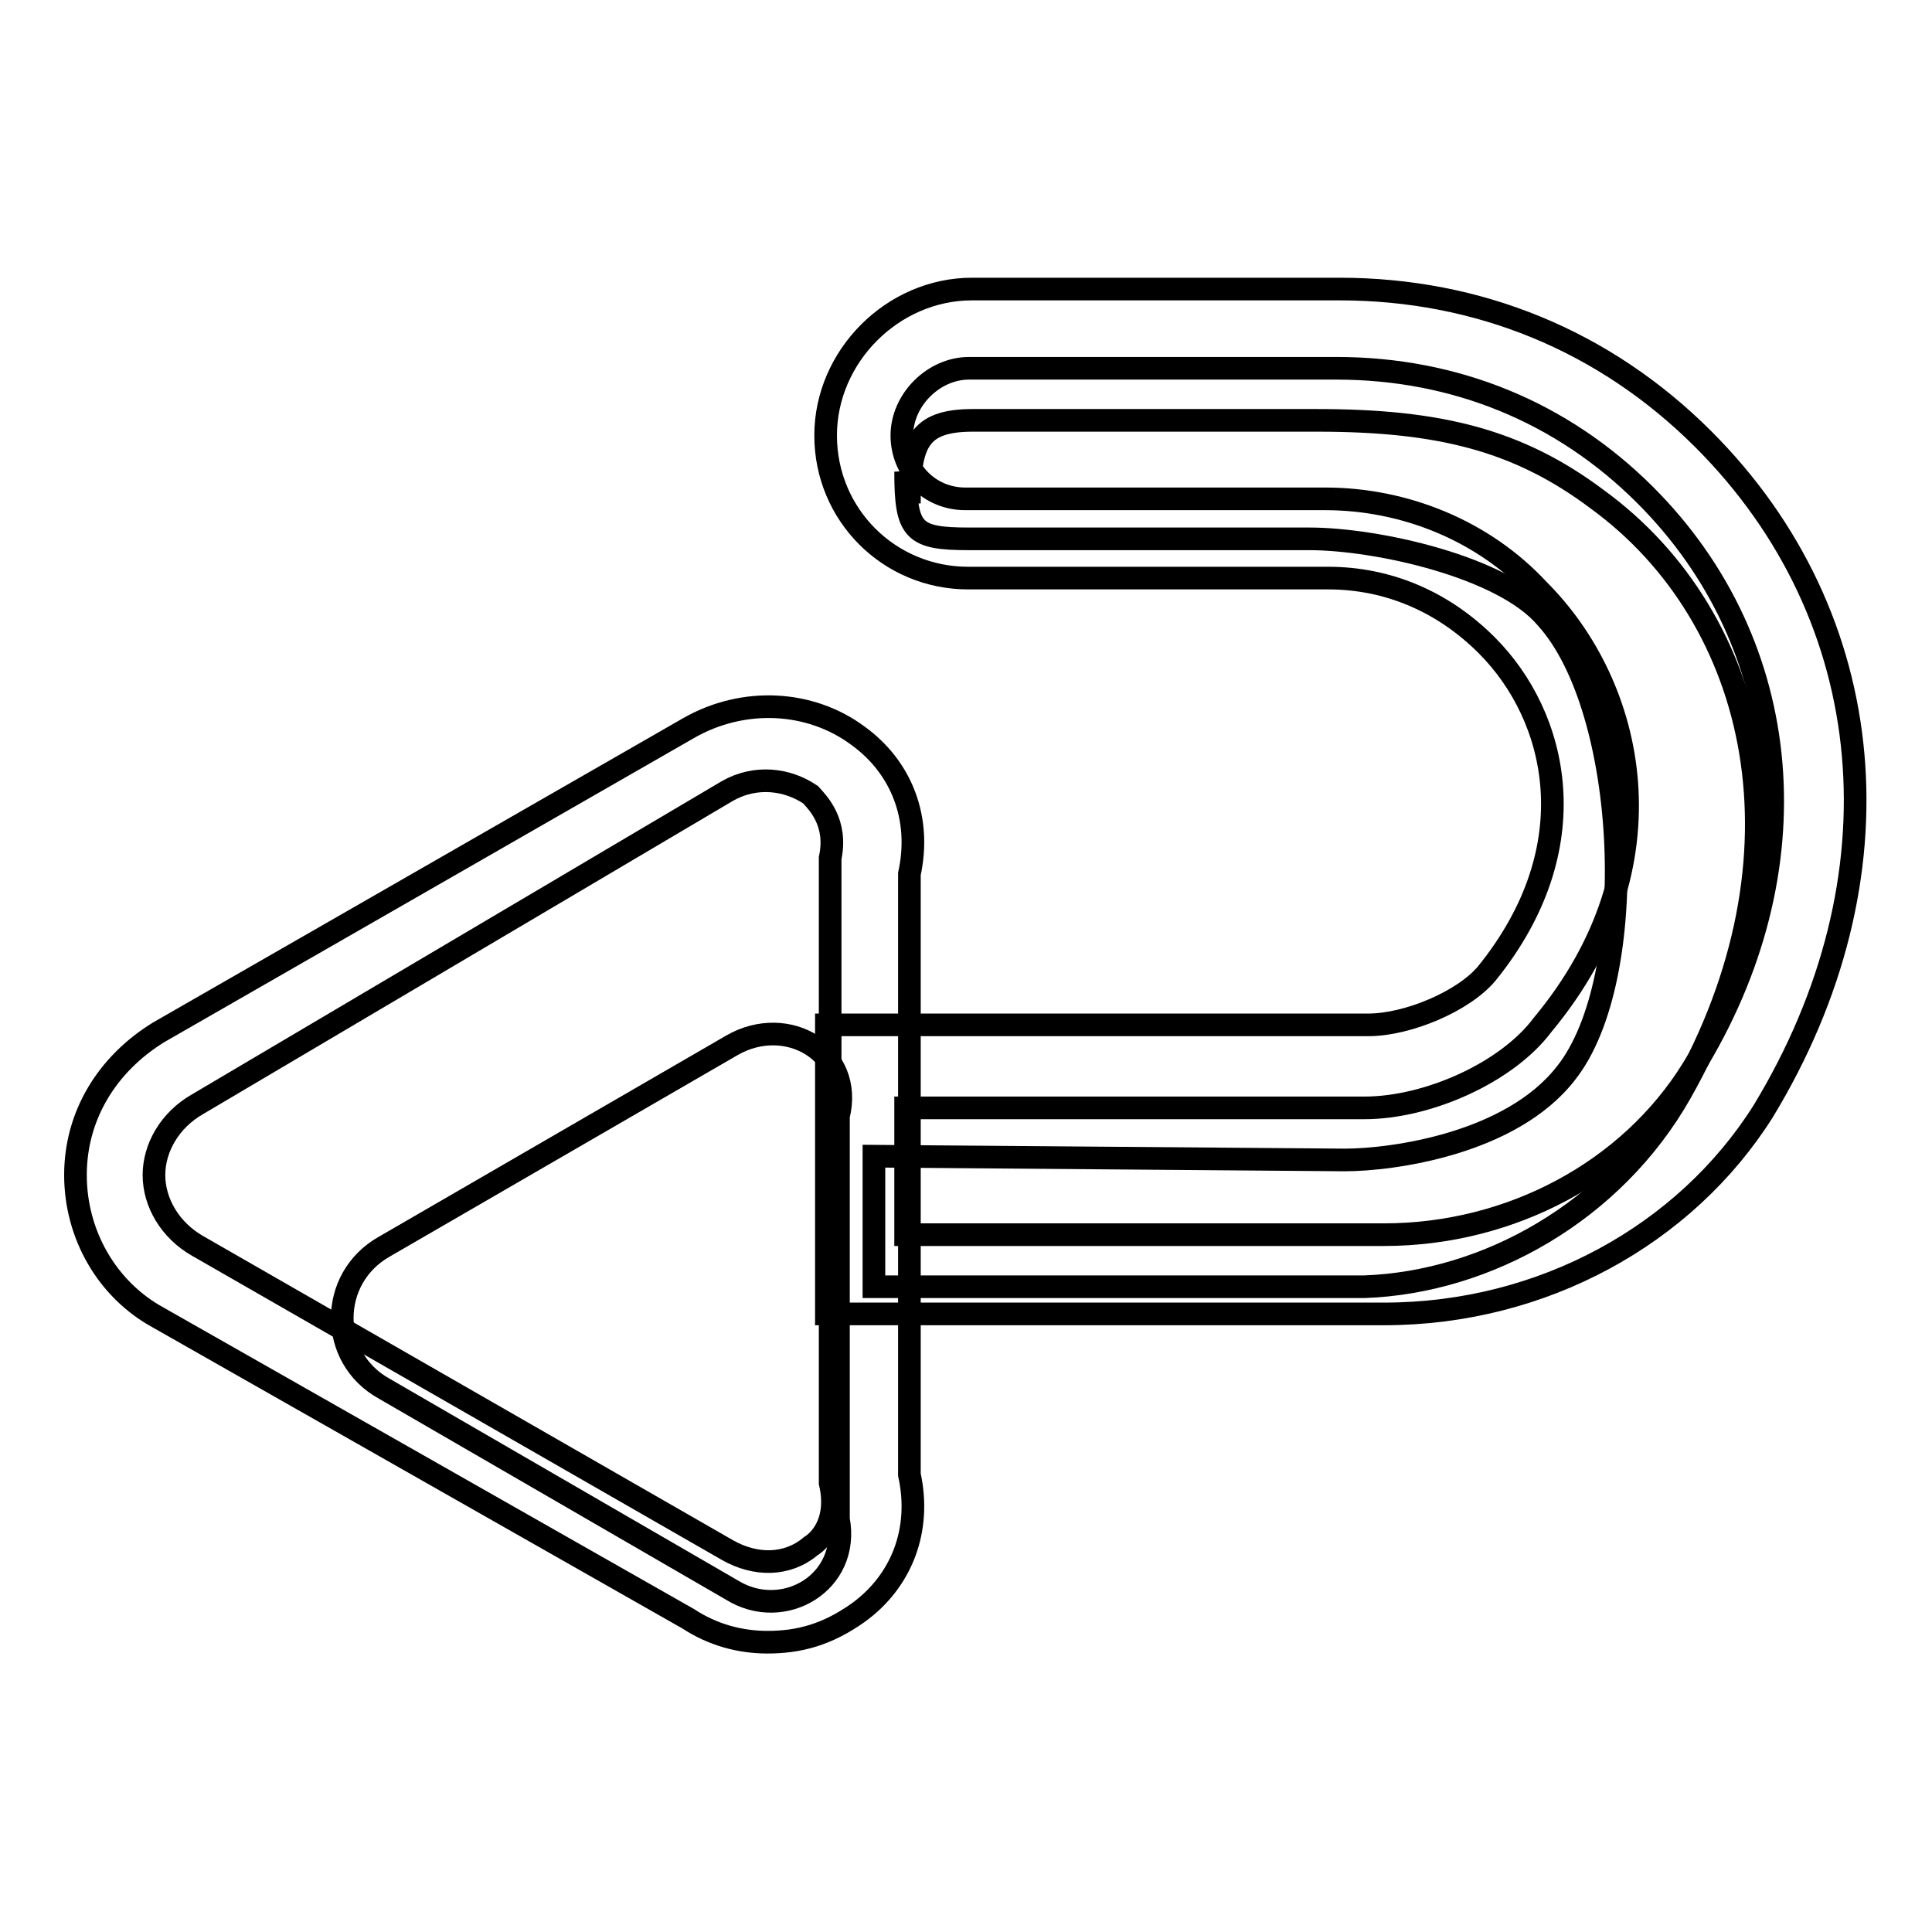
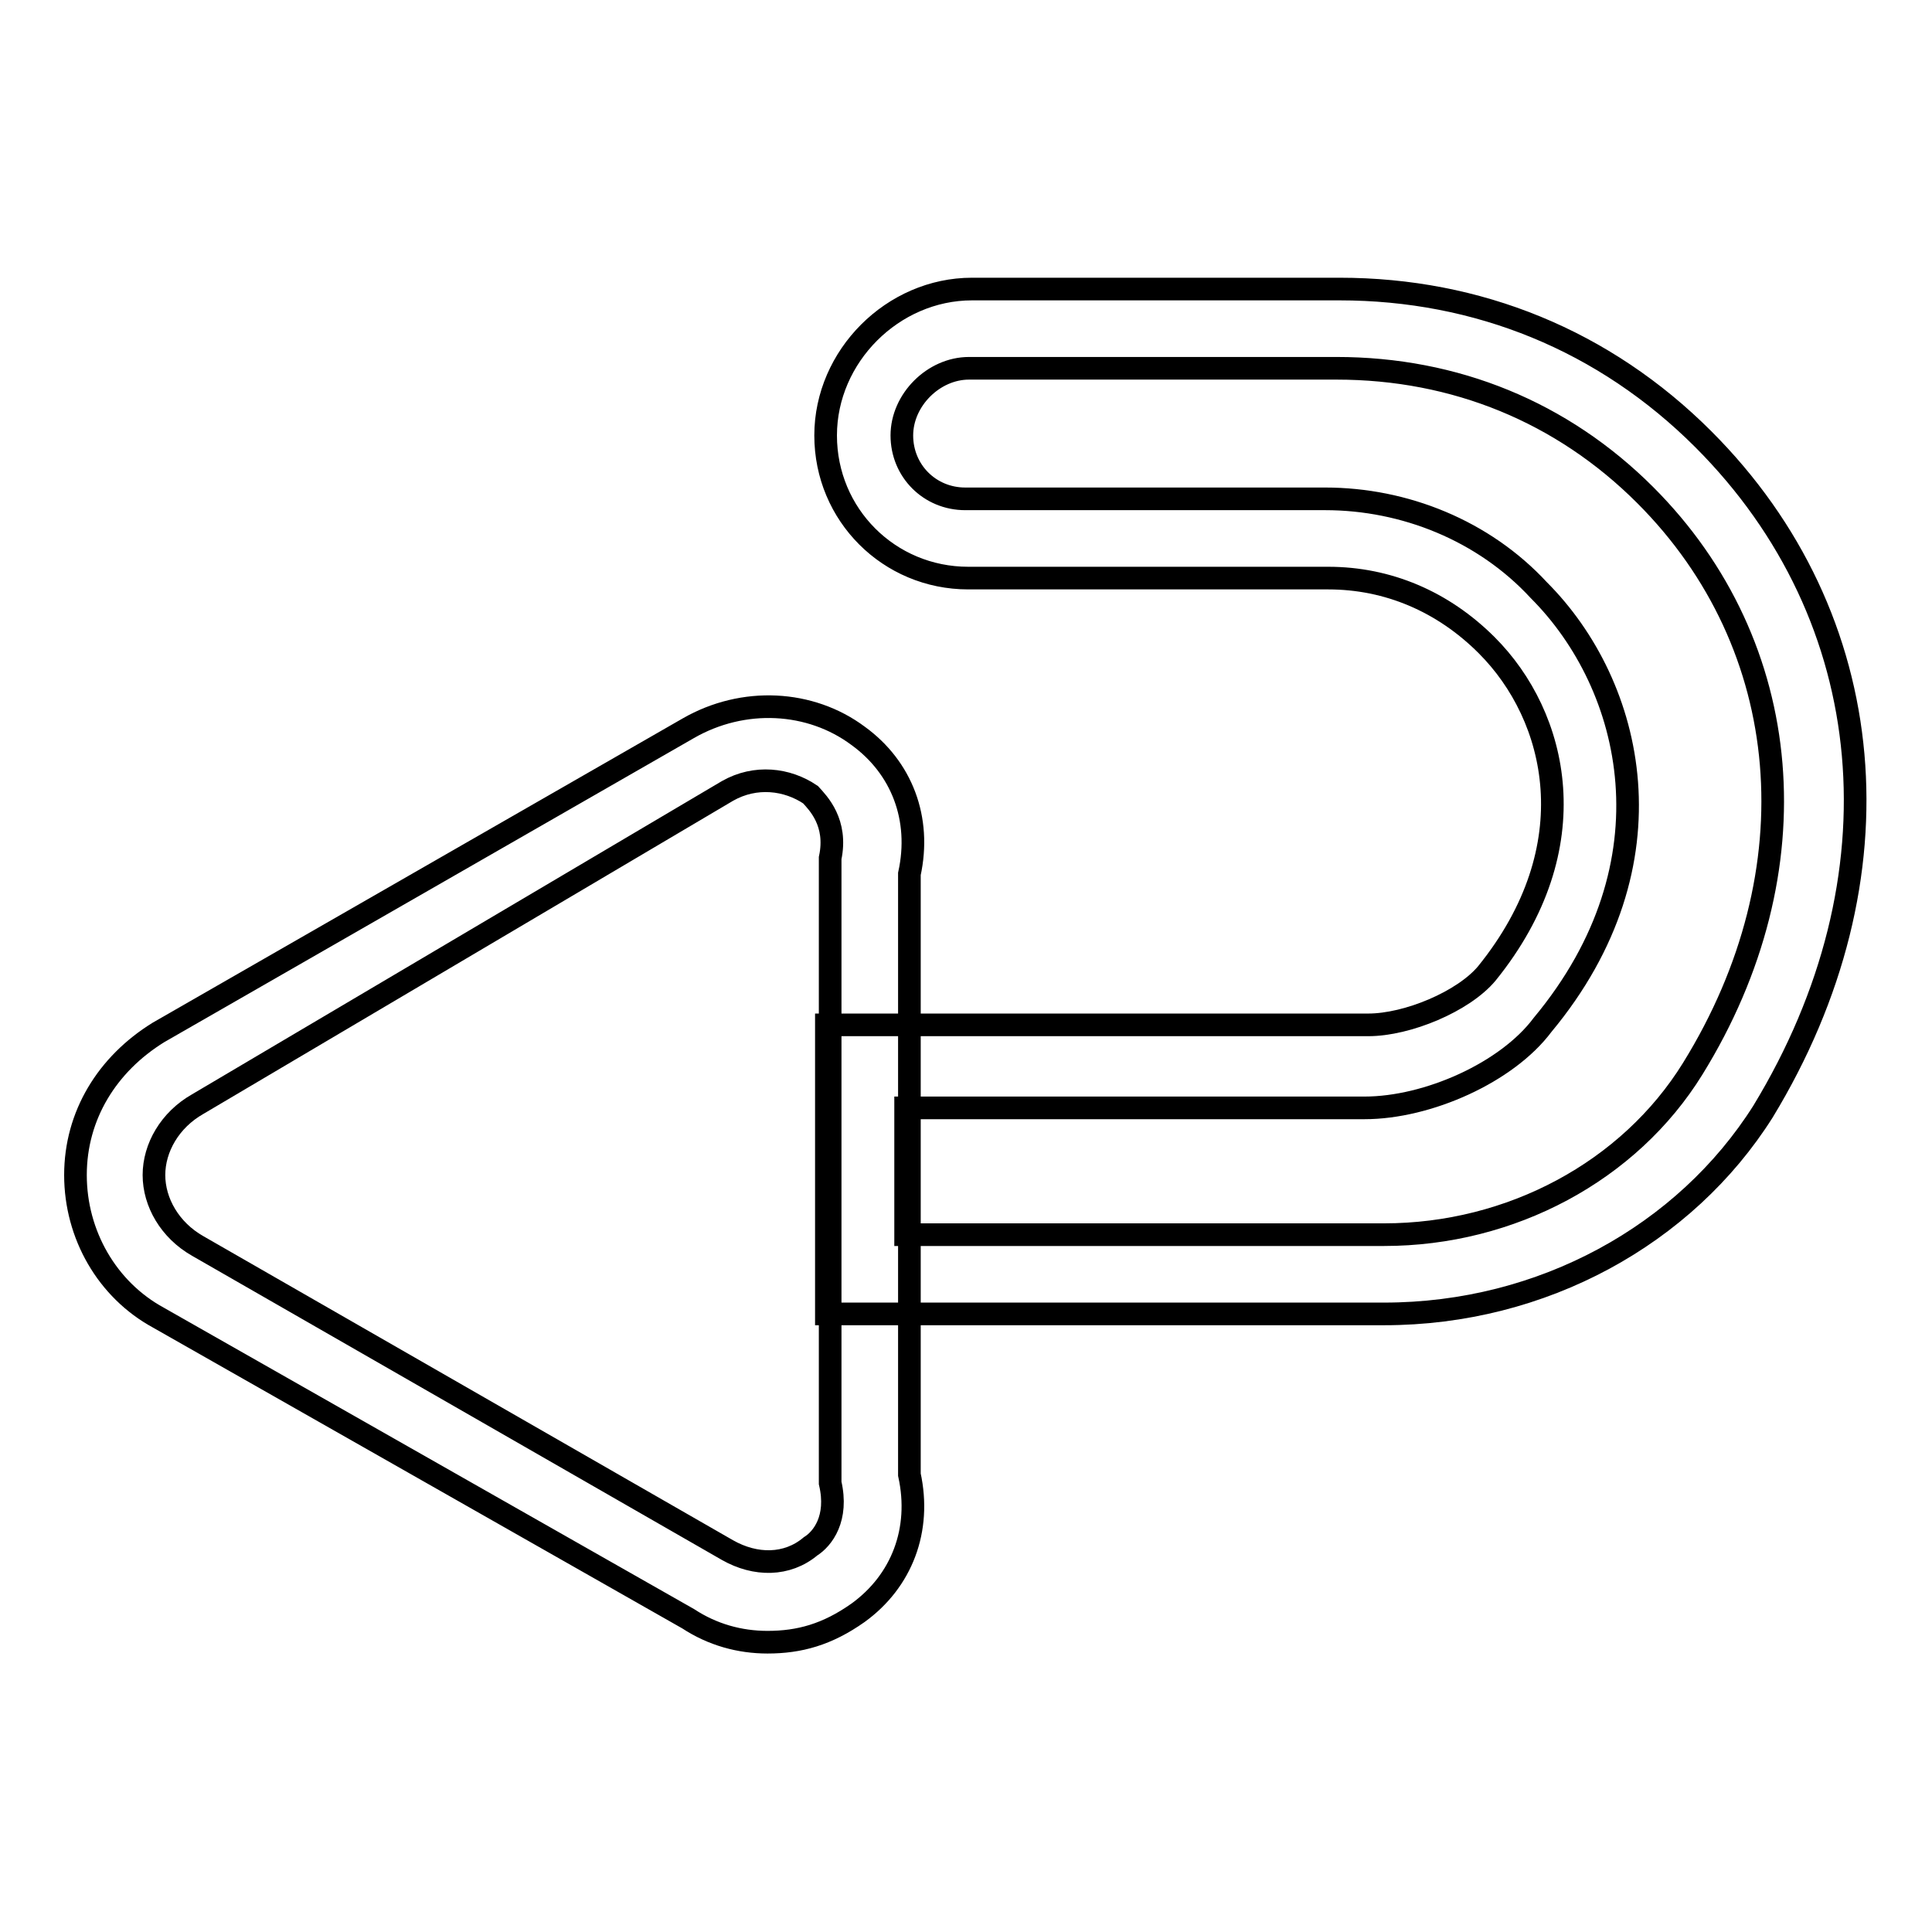
<svg xmlns="http://www.w3.org/2000/svg" version="1.1" x="0px" y="0px" viewBox="0 0 256 256" enable-background="new 0 0 256 256" xml:space="preserve">
  <g>
-     <path stroke-width="3" fill-opacity="0" stroke="#000000" d="M222.7,144.8c17.8-31.4,10.5-62.9-11-78.6c-10.5-7.9-21-10.5-37.2-10.5h-45.6c-7.3,0-8.4,3.1-8.4,11 l-0.5-4.2c0,7.9,1,8.9,8.4,8.9h45.1c8.9,0,25.7,3.7,31.4,10.5c11,12.1,12.6,47.7,2.6,60.3c-7.3,9.4-23.1,11.5-29.3,11.5l-62.4-0.5 v17.3h65C197.1,169.9,213.8,160.5,222.7,144.8L222.7,144.8z M50.9,165.2L97,138.5c7.3-4.2,16.2,1,14.1,9.4v53.4 c1.6,8.4-7.3,13.6-14.1,9.4l-46.1-26.7C43.5,179.9,43.5,169.4,50.9,165.2L50.9,165.2z" />
    <path stroke-width="3" fill-opacity="0" stroke="#000000" d="M101.7,217.6c-3.7,0-7.3-1-10.5-3.1L21,174.6c-6.8-3.7-11-11-11-18.9c0-7.9,4.2-14.7,11-18.9l70.2-40.3 c7.3-4.2,16.2-3.7,22.5,1c5.8,4.2,8.4,11,6.8,18.3v79.6c1.6,7.3-1,14.1-6.8,18.3C109.6,216.6,105.9,217.6,101.7,217.6z M26.2,146.3 c-3.7,2.1-5.8,5.8-5.8,9.4s2.1,7.3,5.8,9.4l70.2,40.3c3.7,2.1,7.9,2.1,11-0.5c1.6-1,3.7-3.7,2.6-8.4v-82.8c1-4.7-1.6-7.3-2.6-8.4 c-3.1-2.1-7.3-2.6-11-0.5L26.2,146.3z" />
    <path stroke-width="3" fill-opacity="0" stroke="#000000" d="M183.4,174.1h-73.9v-38.3h71.8c5.2,0,12.6-3.1,15.7-6.8c13.6-16.8,9.4-34.1,0-43.5 c-5.8-5.8-13.1-8.9-21-8.9h-47.7c-10.5,0-18.9-8.4-18.9-18.9c0-10.5,8.9-19.4,19.4-19.4h48.7c18.3,0,35.1,6.8,48.2,19.9 c23.6,23.6,26.7,58.2,7.9,89.1C223.3,163.6,204.4,174.1,183.4,174.1L183.4,174.1z M120,163.6h63.4c16.8,0,32.5-8.4,40.9-22 c16.2-26.2,13.6-56.1-6.3-76c-11-11-25.2-16.8-40.9-16.8h-48.7c-4.7,0-8.9,4.2-8.9,8.9c0,4.7,3.7,8.4,8.4,8.4h47.7 c10.5,0,21,4.2,28.3,12.1c12.6,12.6,18.3,36.2,0.5,57.6c-4.7,6.3-15.2,11-23.6,11H120V163.6z" />
  </g>
</svg>